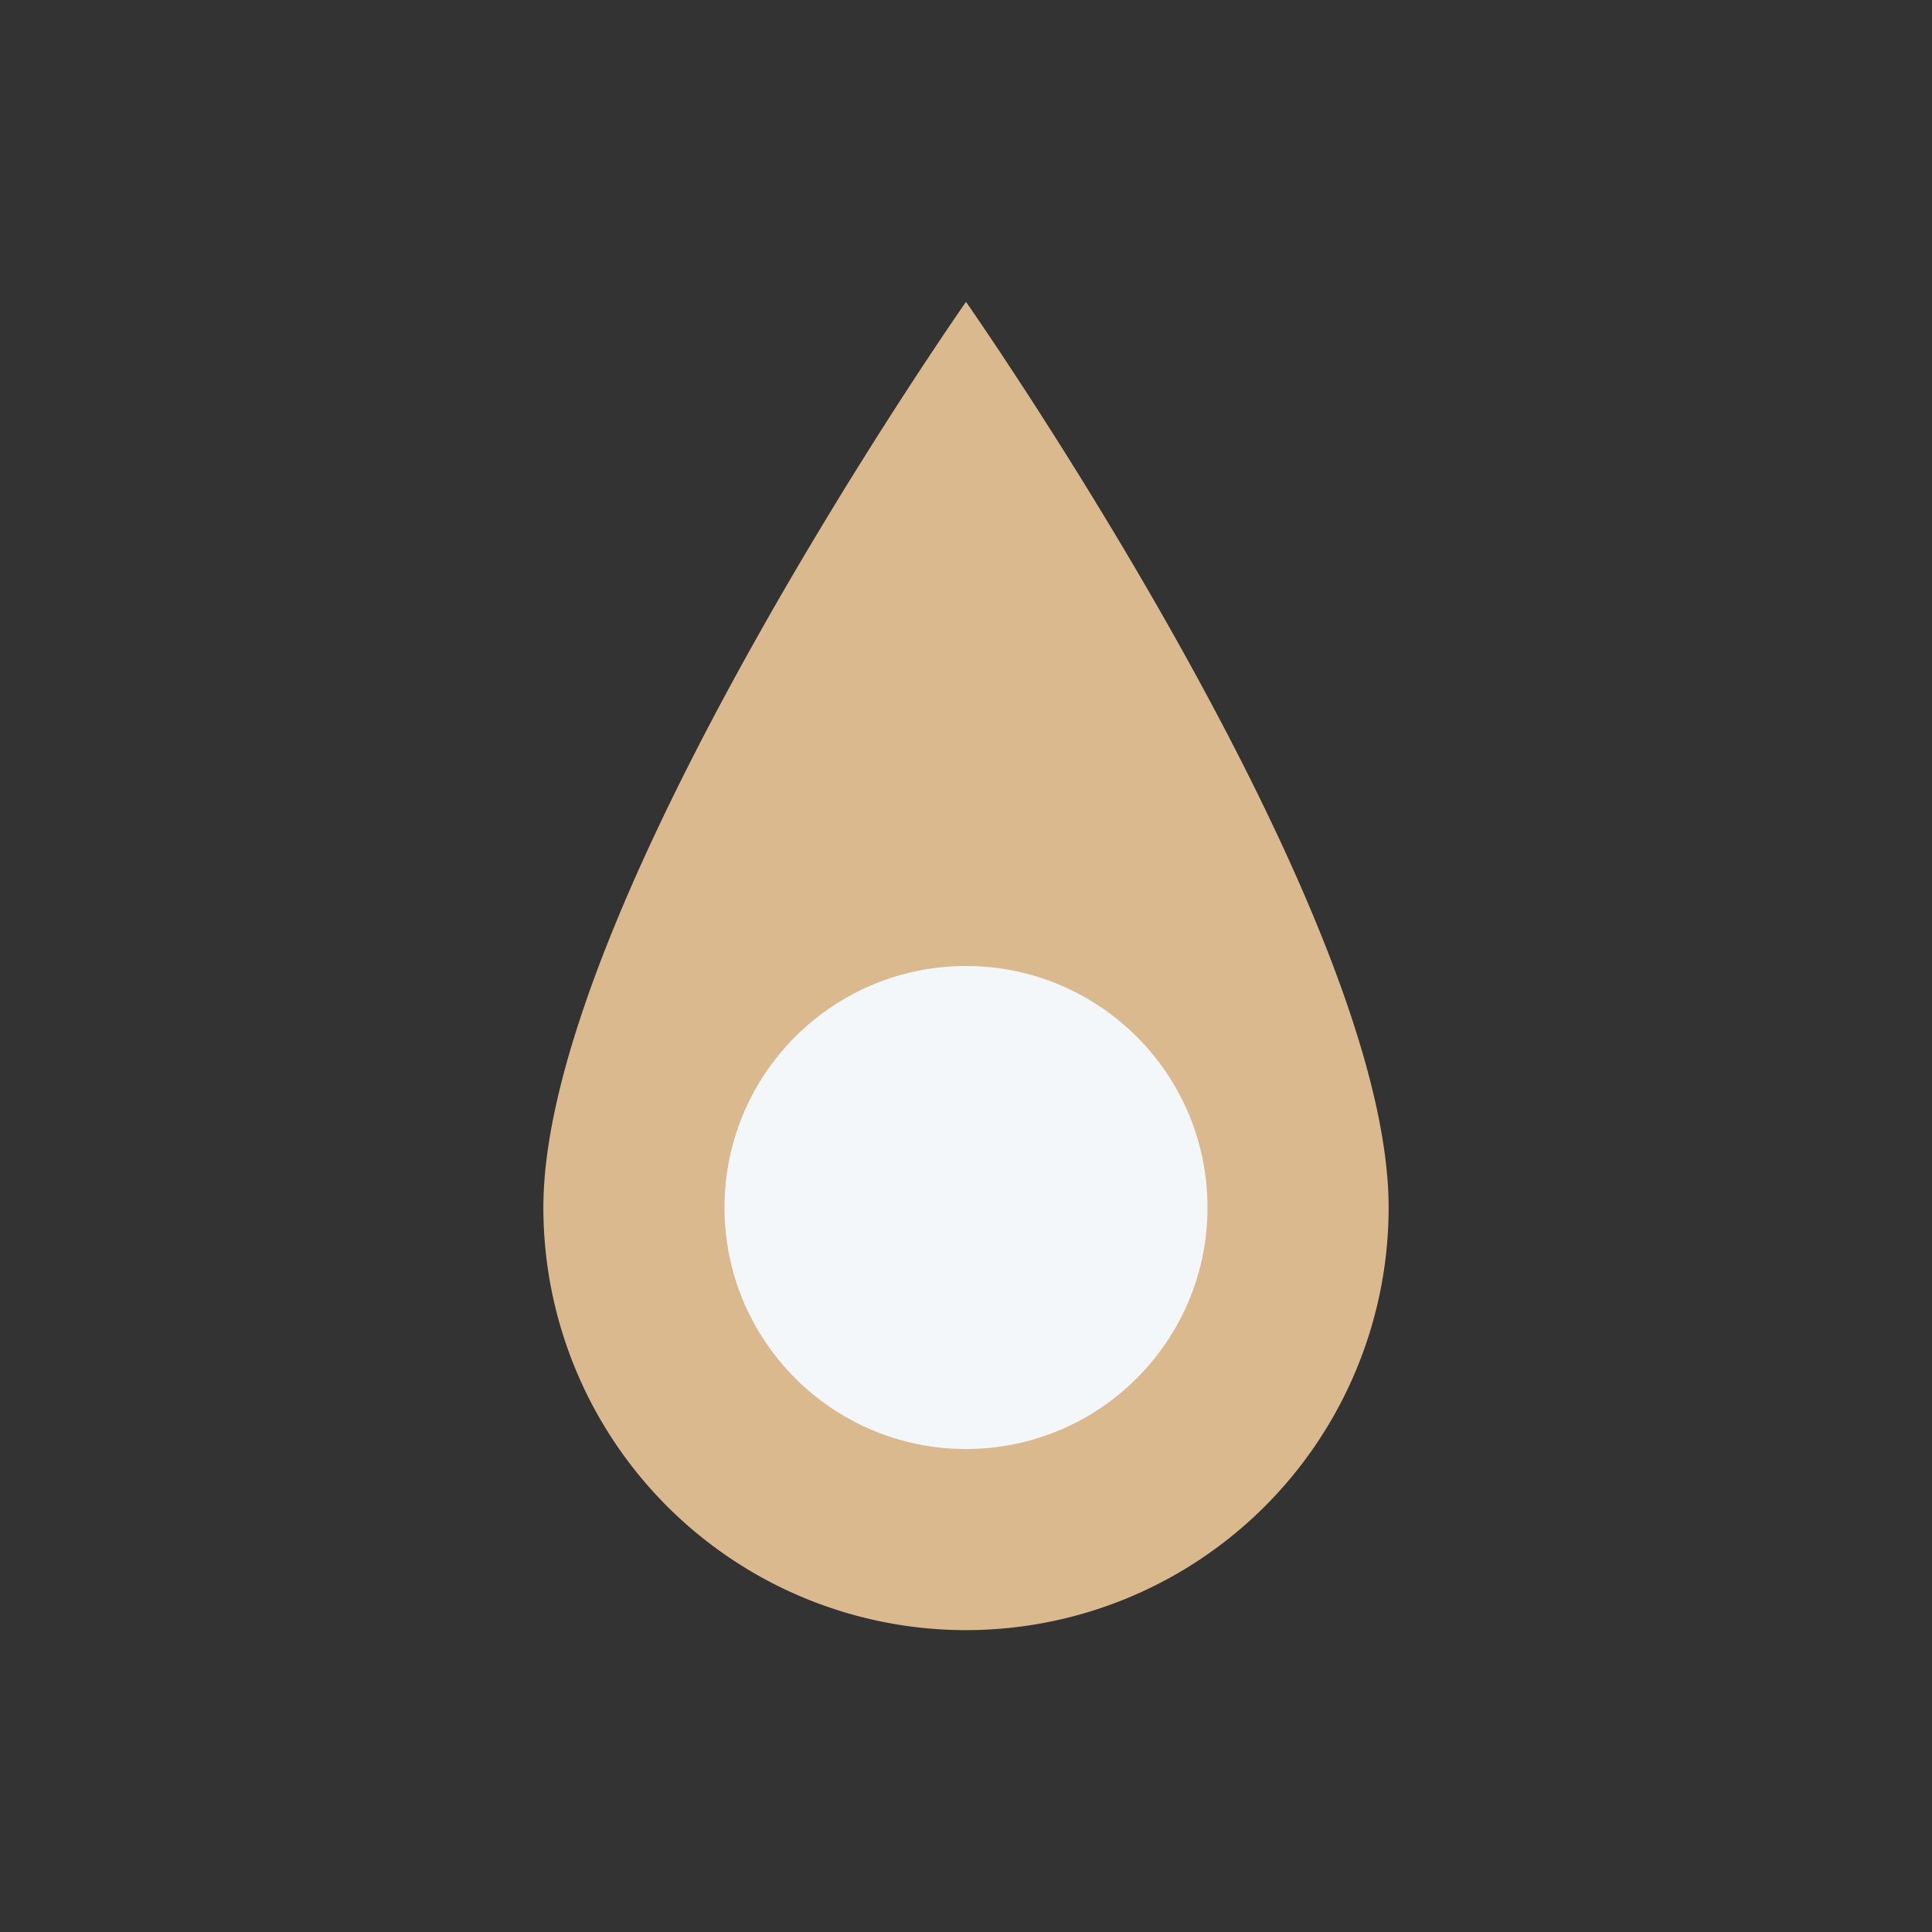
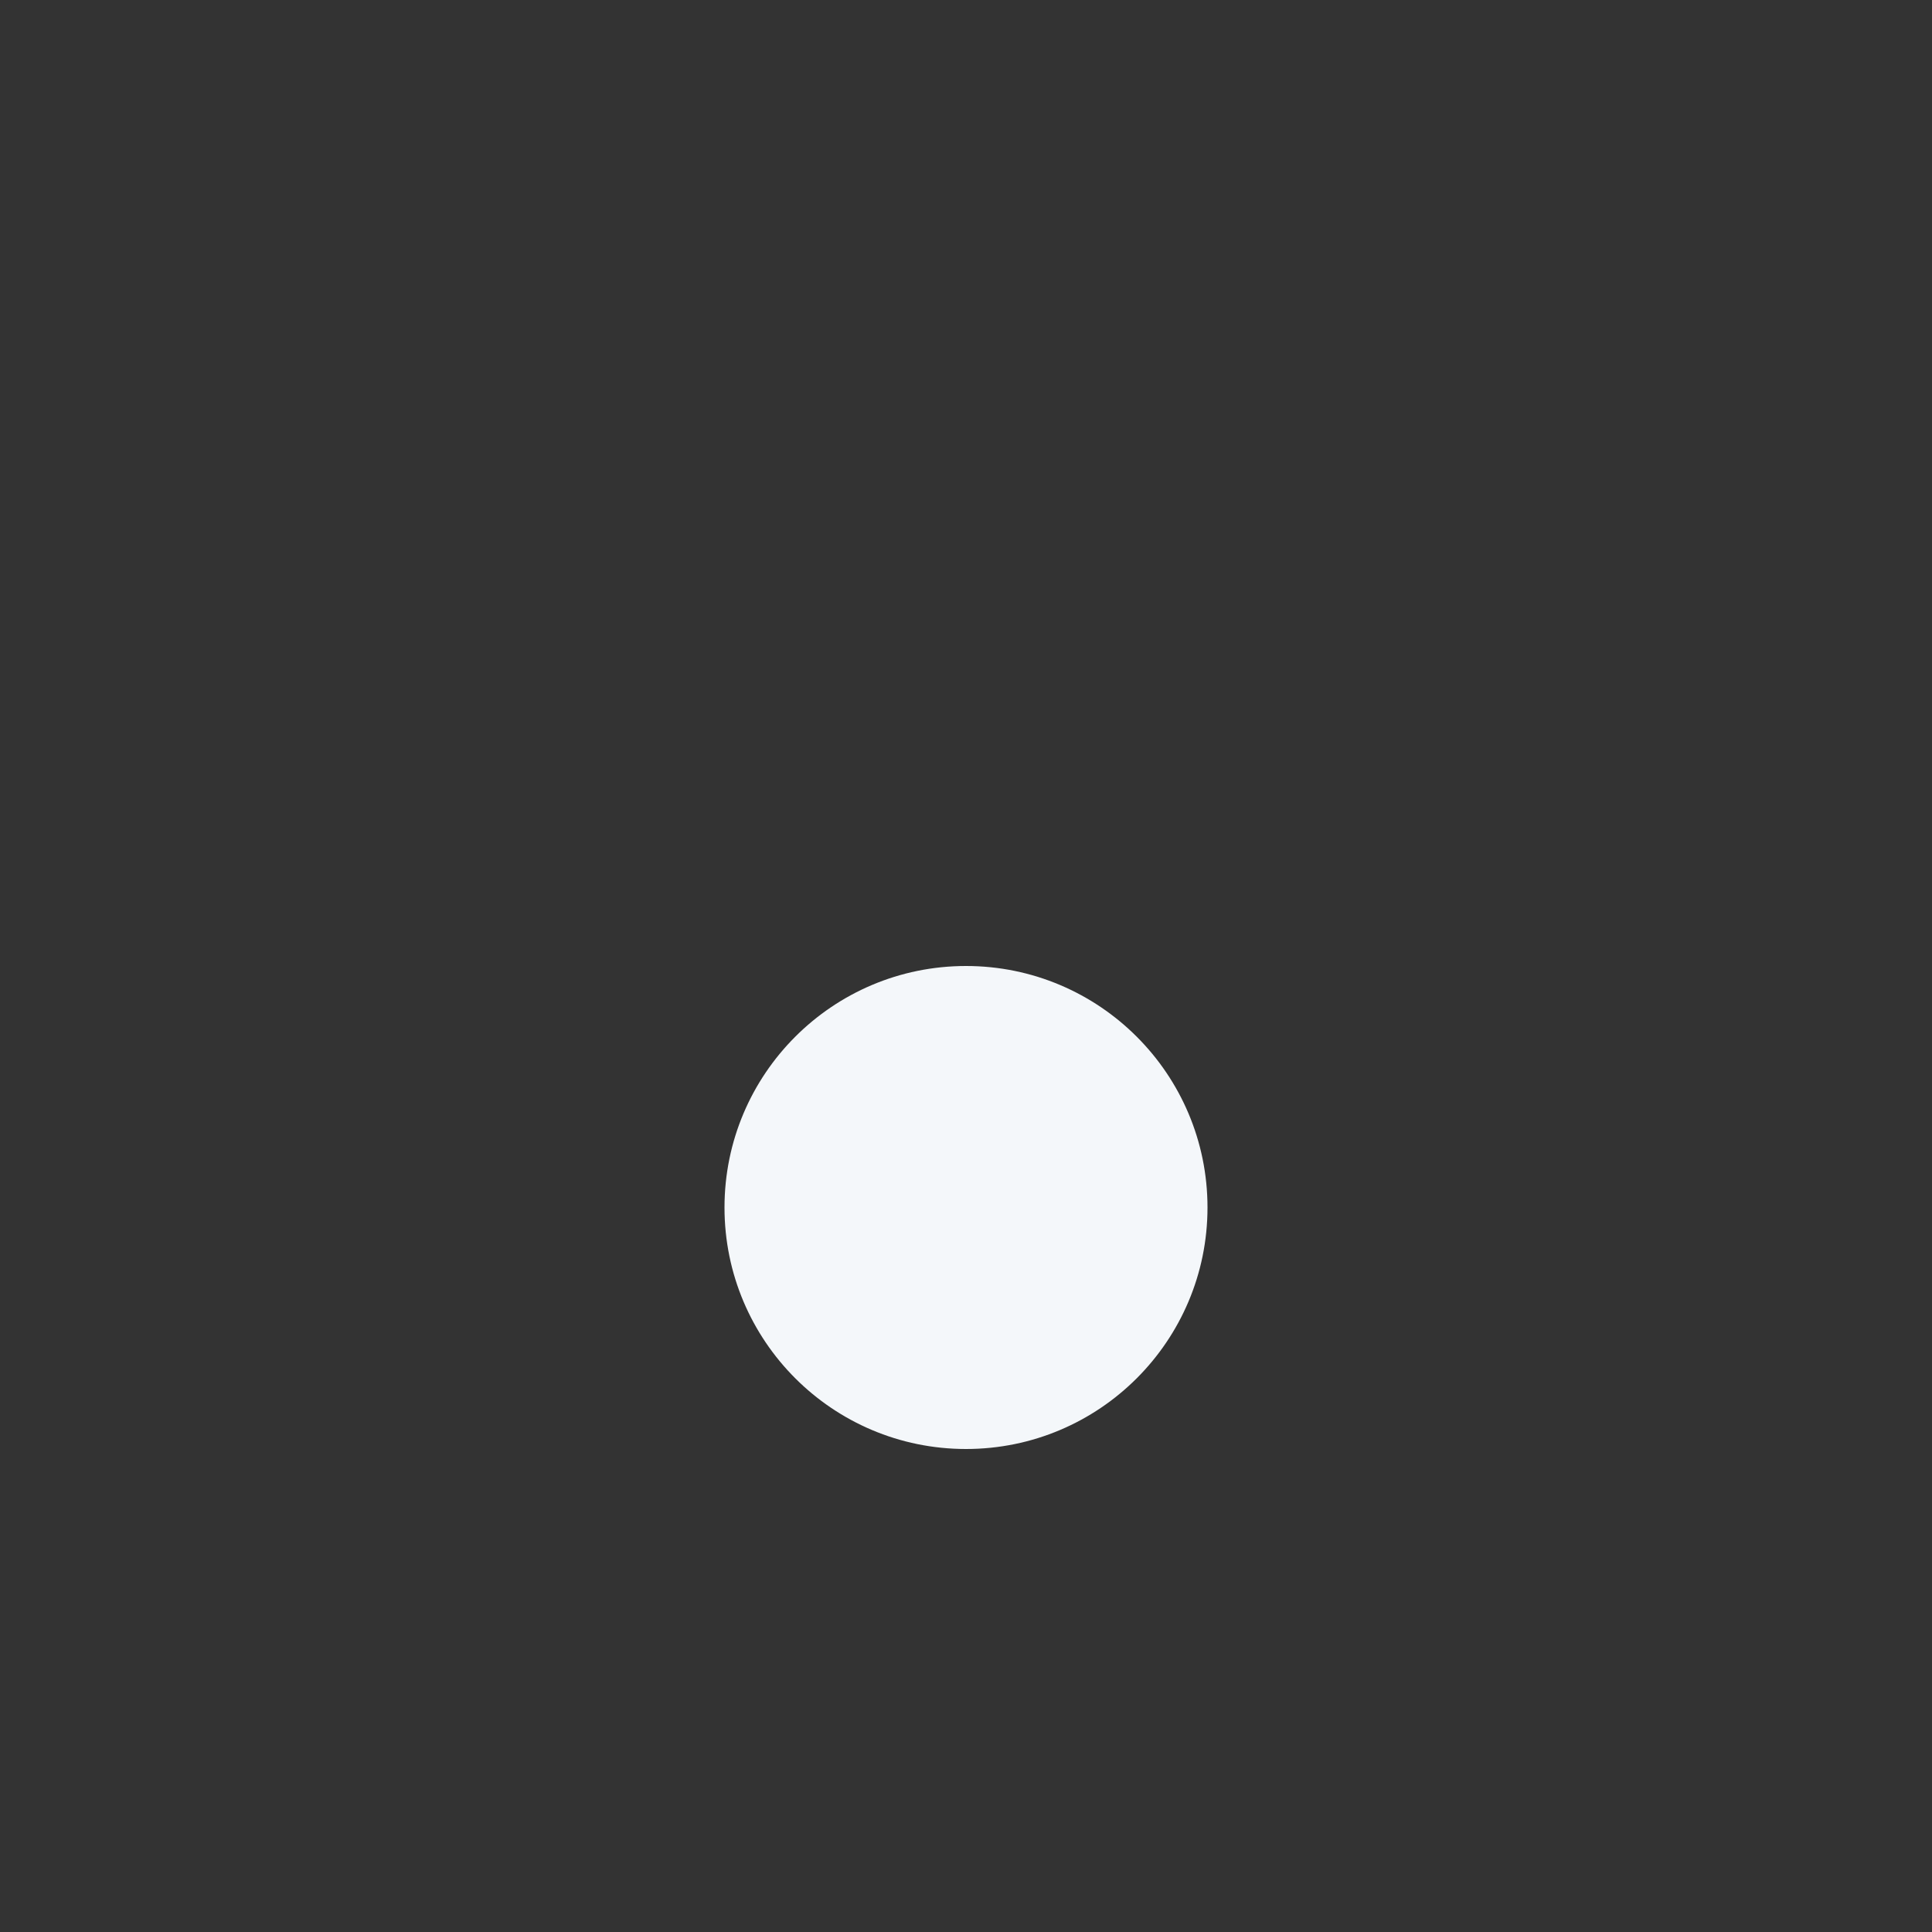
<svg xmlns="http://www.w3.org/2000/svg" width="32" height="32" viewBox="0 0 32 32">
  <rect x="0" y="0" width="32" height="32" fill="#333333" stroke="none" />
-   <path d="M16 5s7 10 7 15a7 7 0 11-14 0c0-5 7-15 7-15z" fill="#DBB98E" />
  <circle cx="16" cy="20" r="4" fill="#F4F7FA" />
</svg>